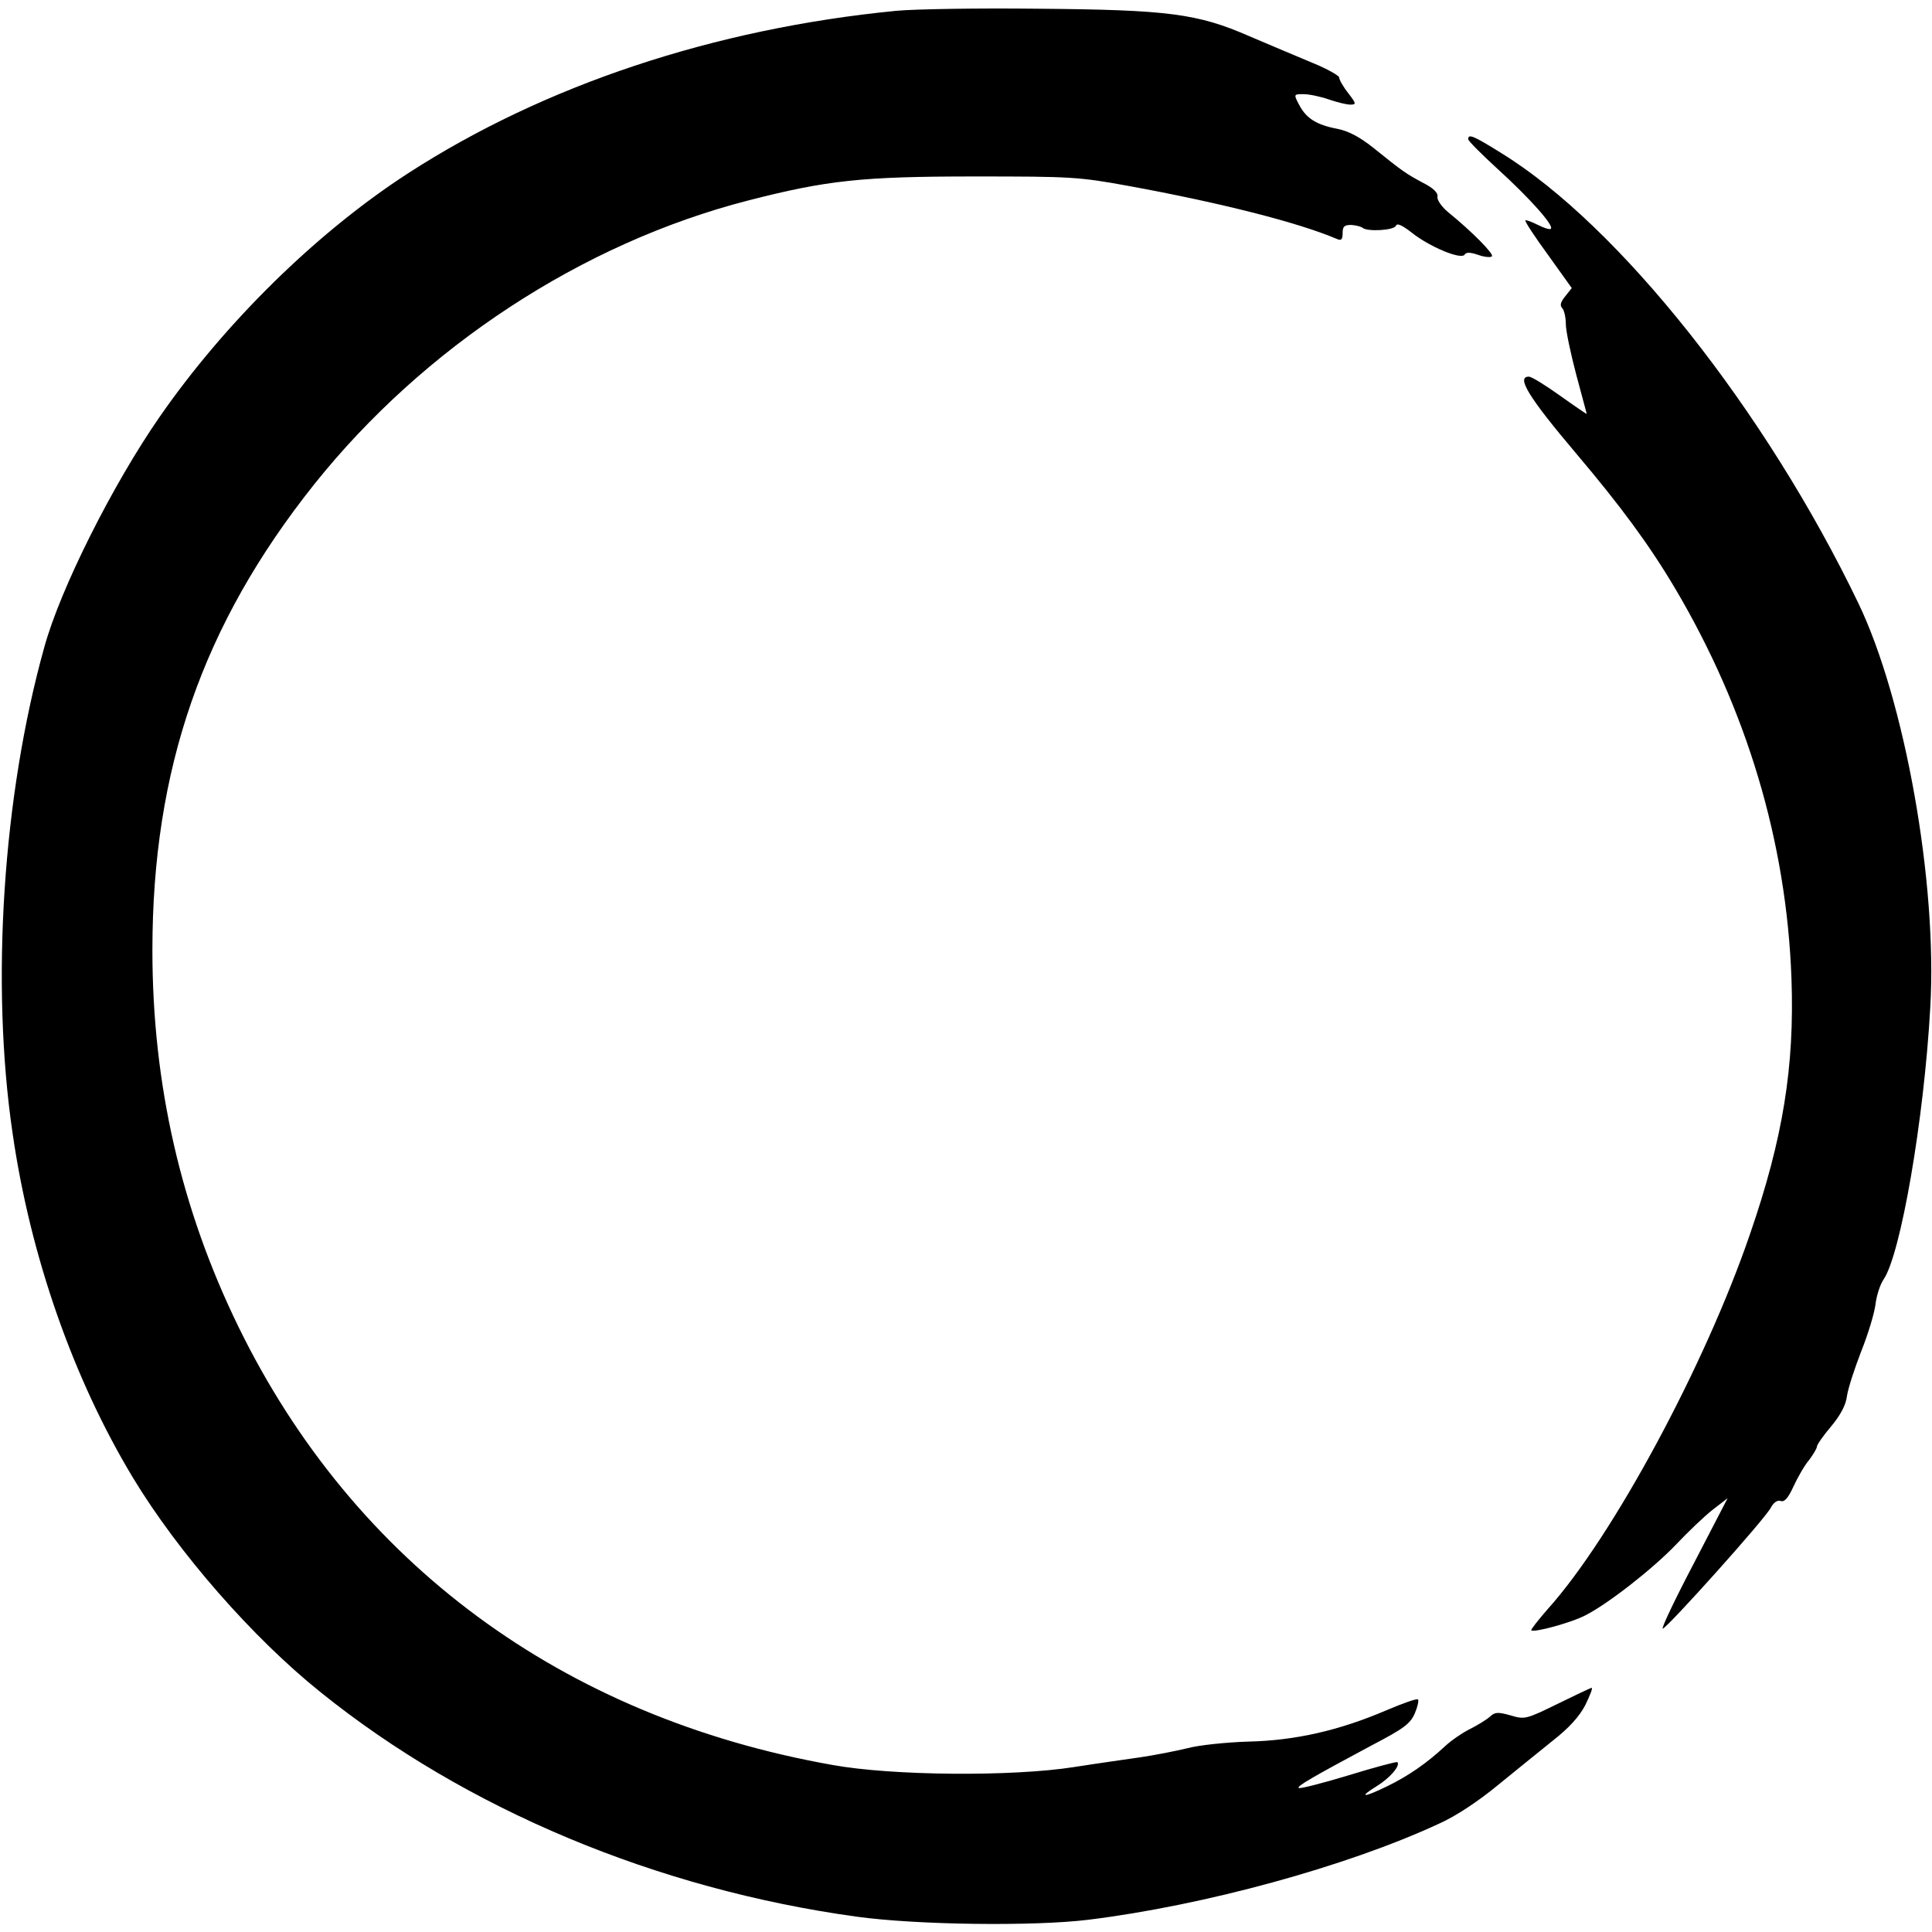
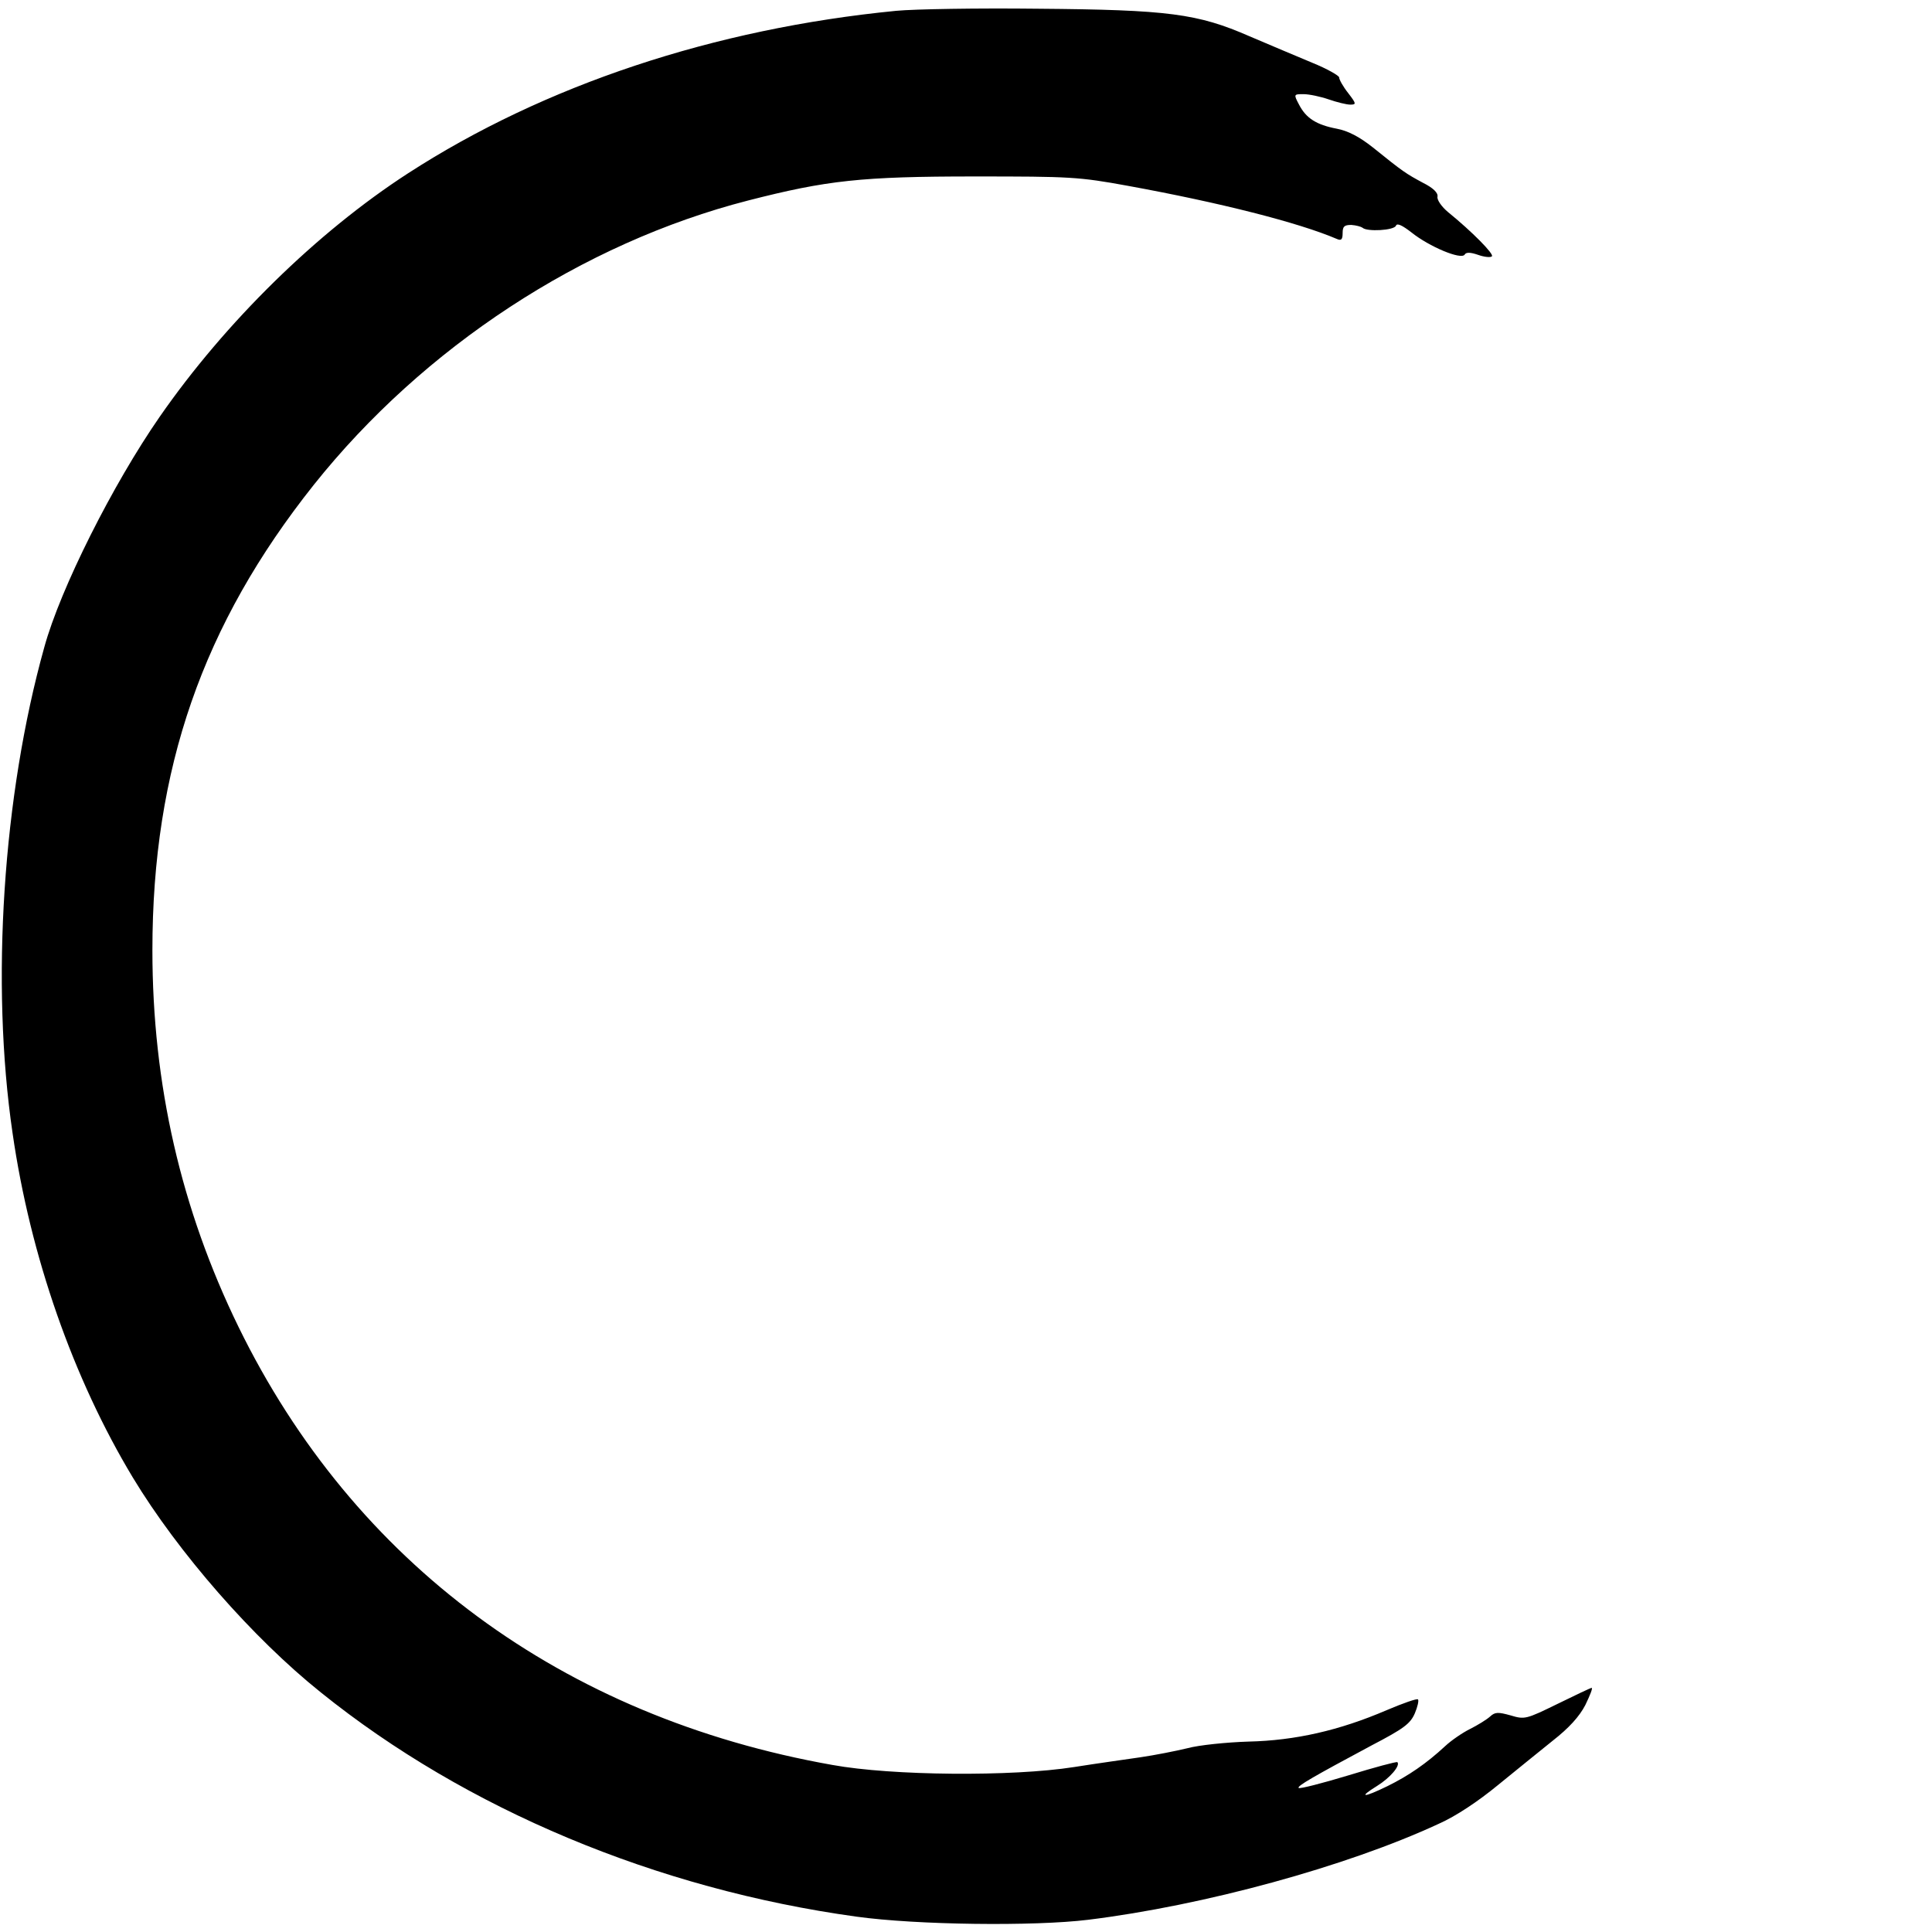
<svg xmlns="http://www.w3.org/2000/svg" version="1.0" width="554pt" height="554pt" viewBox="0 0 554 554" preserveAspectRatio="xMidYMid meet">
  <g transform="translate(0,554) scale(0.1,-0.1)" fill="#000000" stroke="none">
    <path d="M2570 5509 c-522 -51 -1009 -213 -1400 -466 -261 -169 -524 -427 -712 -698 -134 -193 -285 -493 -331 -661 -119 -426 -154 -964 -91 -1393 51 -354 174 -704 345 -988 130 -215 344 -460 539 -616 416 -335 963 -564 1536 -643 173 -24 509 -28 664 -9 333 41 742 153 1005 275 50 22 114 65 170 111 50 41 121 98 158 128 46 36 76 69 93 102 13 27 22 49 18 49 -3 0 -47 -21 -98 -46 -90 -44 -94 -45 -134 -33 -36 10 -45 10 -59 -3 -10 -9 -36 -25 -58 -36 -22 -11 -54 -33 -71 -49 -54 -50 -105 -85 -166 -115 -70 -34 -84 -33 -29 1 37 23 67 58 58 68 -3 2 -66 -15 -141 -38 -76 -23 -139 -39 -142 -36 -6 5 41 32 209 122 92 48 111 62 124 92 8 19 12 37 9 40 -3 3 -43 -11 -90 -31 -135 -58 -262 -87 -396 -90 -63 -2 -142 -10 -175 -19 -33 -8 -94 -20 -135 -26 -41 -6 -127 -18 -190 -28 -178 -28 -523 -25 -693 6 -774 137 -1372 579 -1703 1256 -165 338 -247 696 -247 1080 0 520 144 934 463 1335 315 395 770 693 1245 815 226 58 325 69 650 69 274 0 298 -1 440 -27 263 -48 488 -105 598 -152 13 -6 17 -2 17 17 0 19 5 23 25 23 14 -1 28 -5 32 -8 12 -12 91 -8 96 6 3 8 18 1 45 -20 50 -40 142 -79 152 -63 4 7 16 7 39 -1 17 -6 35 -8 39 -4 7 6 -57 71 -126 127 -18 15 -32 35 -30 44 2 11 -12 25 -42 40 -48 26 -55 30 -143 101 -39 31 -72 48 -104 54 -58 11 -88 30 -108 69 -16 30 -15 30 13 30 16 0 49 -7 72 -15 23 -8 51 -15 62 -15 18 0 17 3 -6 33 -15 19 -26 39 -26 45 0 5 -35 25 -77 42 -43 18 -124 52 -180 76 -149 65 -232 76 -608 79 -170 2 -353 -1 -405 -6z" />
-     <path d="M4210 5141 c0 -5 38 -43 85 -86 90 -82 162 -162 152 -171 -3 -3 -19 2 -37 11 -18 9 -34 15 -36 13 -2 -3 27 -47 65 -99 l68 -95 -19 -24 c-13 -16 -16 -26 -8 -34 5 -5 10 -26 10 -45 0 -20 14 -85 30 -146 16 -60 30 -111 30 -112 0 -1 -34 22 -76 52 -42 30 -82 55 -90 55 -37 0 -1 -59 137 -222 126 -149 208 -260 281 -383 207 -349 321 -730 335 -1121 9 -252 -24 -458 -119 -733 -129 -377 -394 -868 -579 -1074 -28 -32 -50 -60 -48 -62 8 -7 115 22 155 43 65 33 193 133 260 203 33 35 80 80 104 99 l44 34 -97 -187 c-54 -103 -94 -187 -89 -187 11 0 294 315 310 347 8 15 19 22 28 19 11 -4 22 9 37 42 12 26 32 61 45 76 12 16 22 33 22 38 0 5 18 31 40 57 27 32 43 62 46 87 3 22 22 80 41 129 20 50 38 110 41 135 3 25 13 56 23 71 49 71 116 457 134 779 21 358 -73 883 -206 1160 -266 553 -686 1083 -1024 1291 -80 50 -95 56 -95 40z" />
  </g>
</svg>